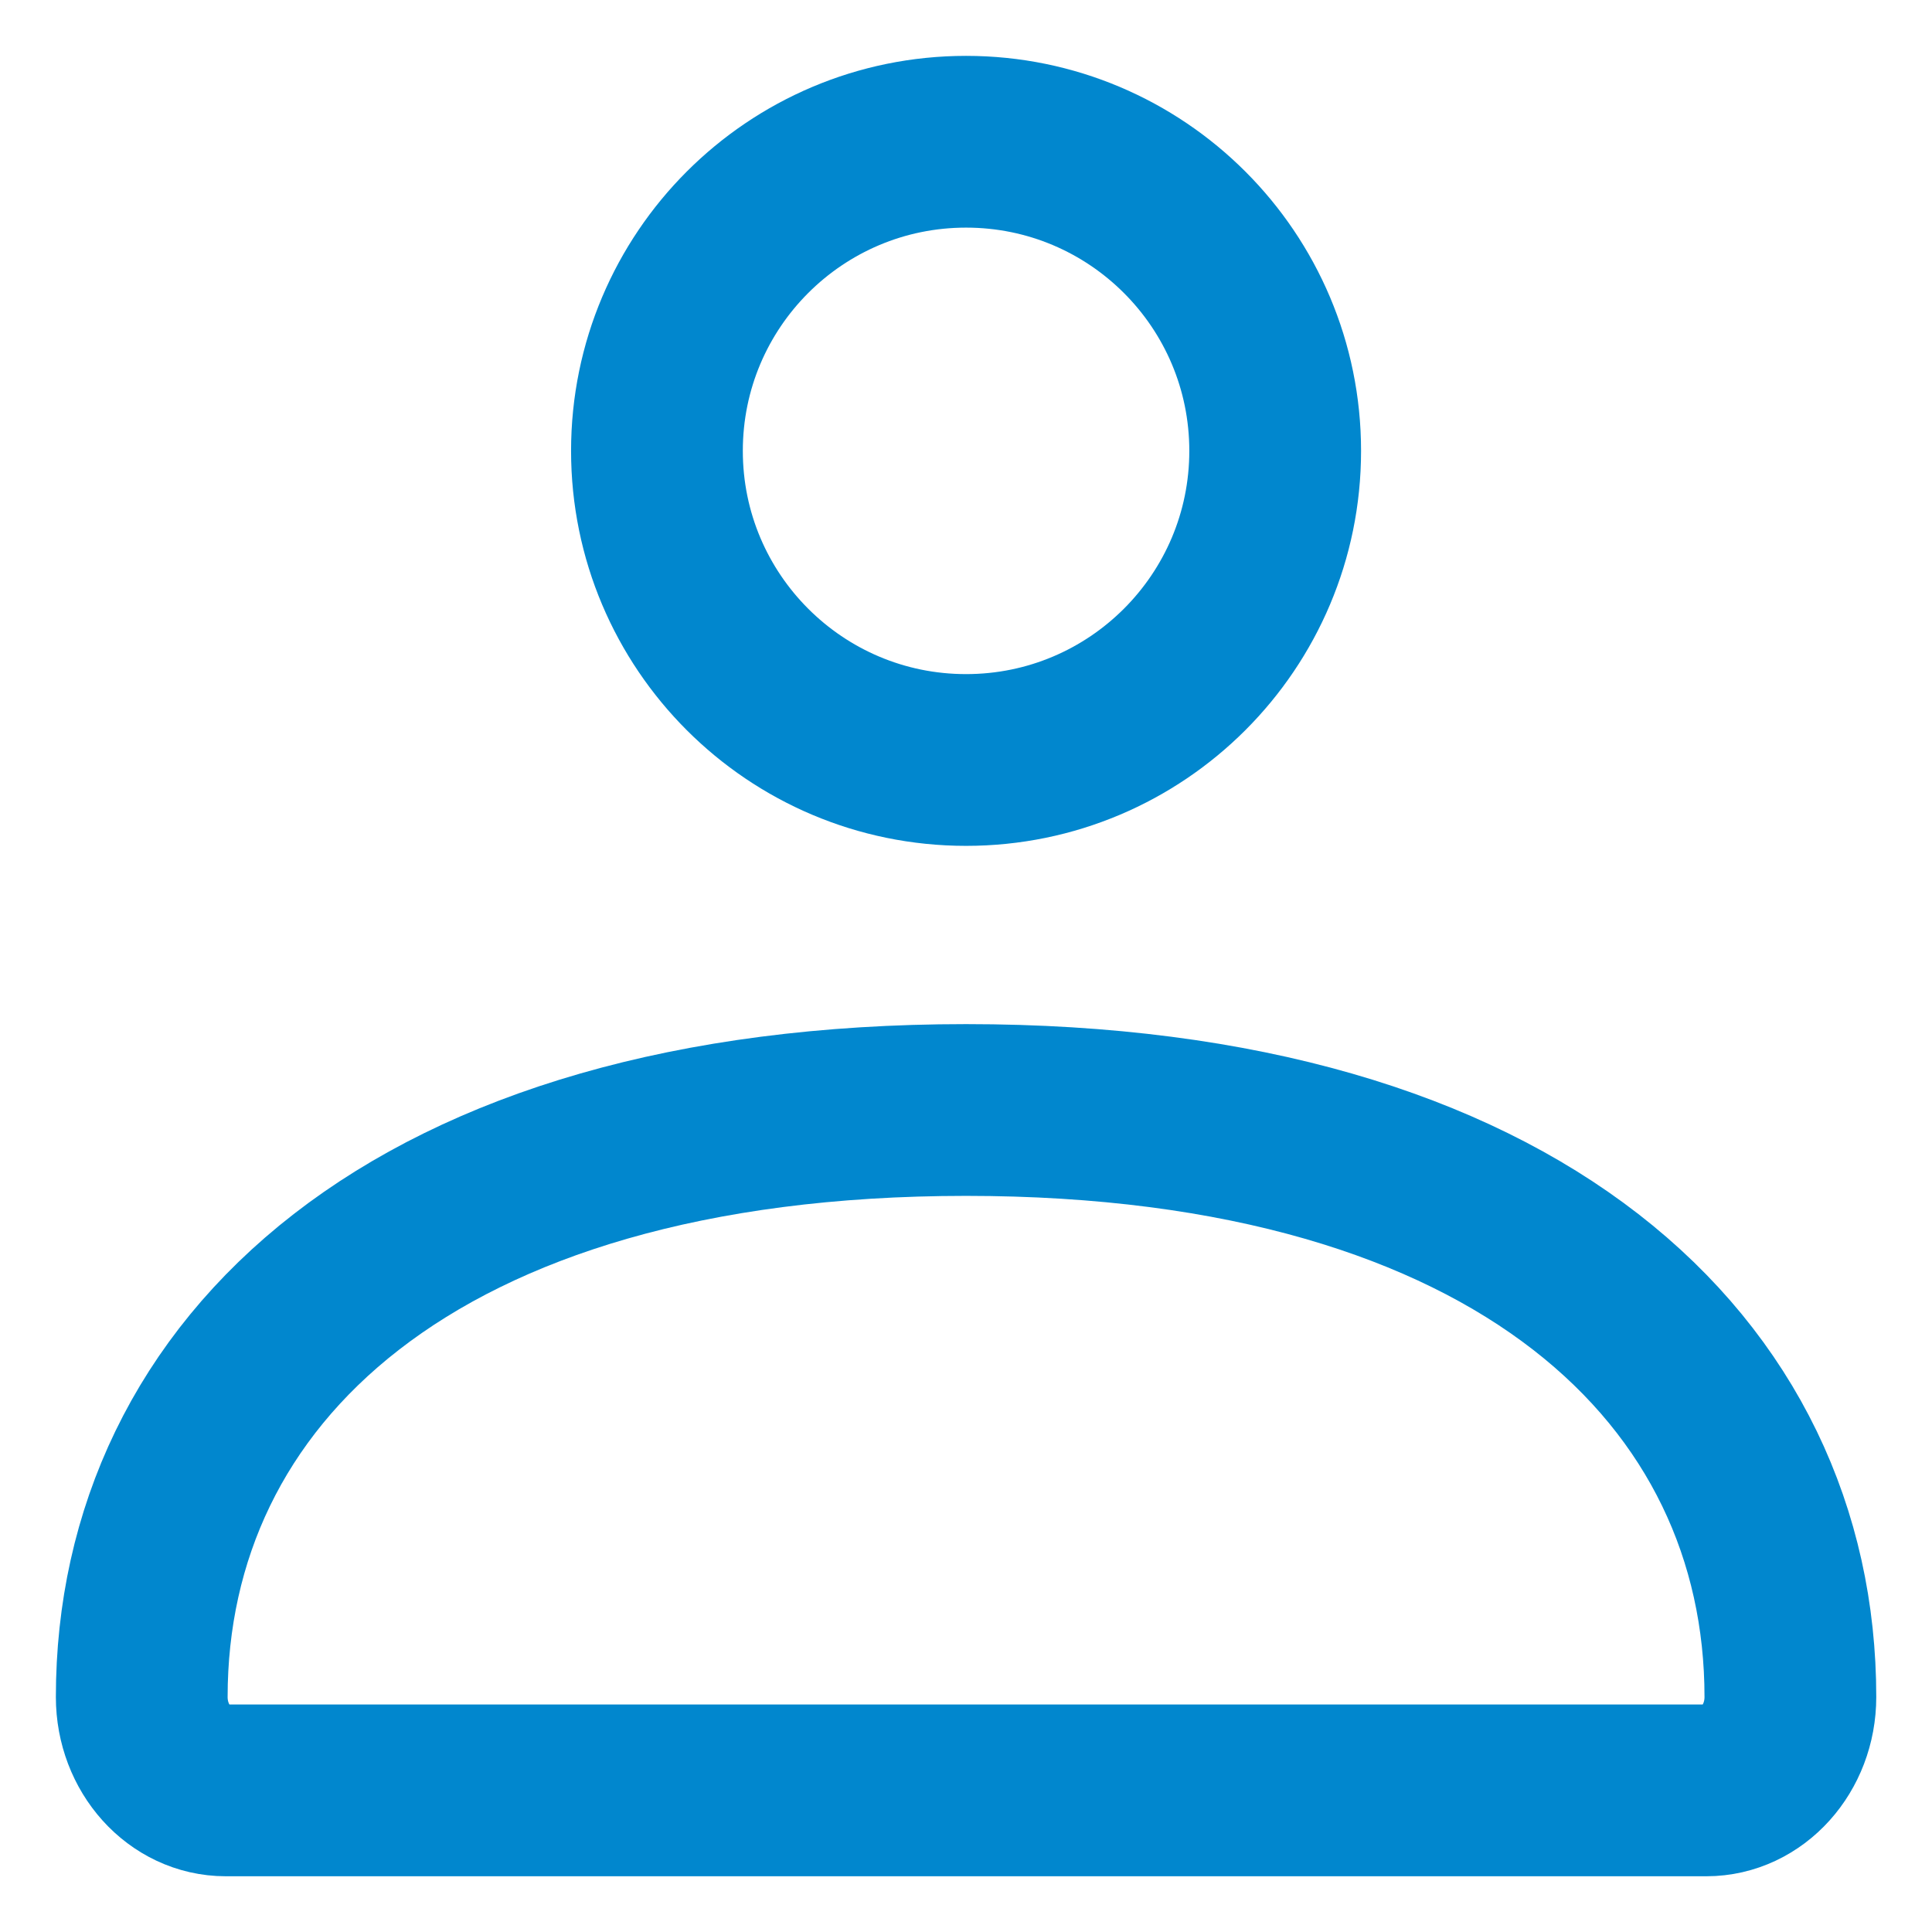
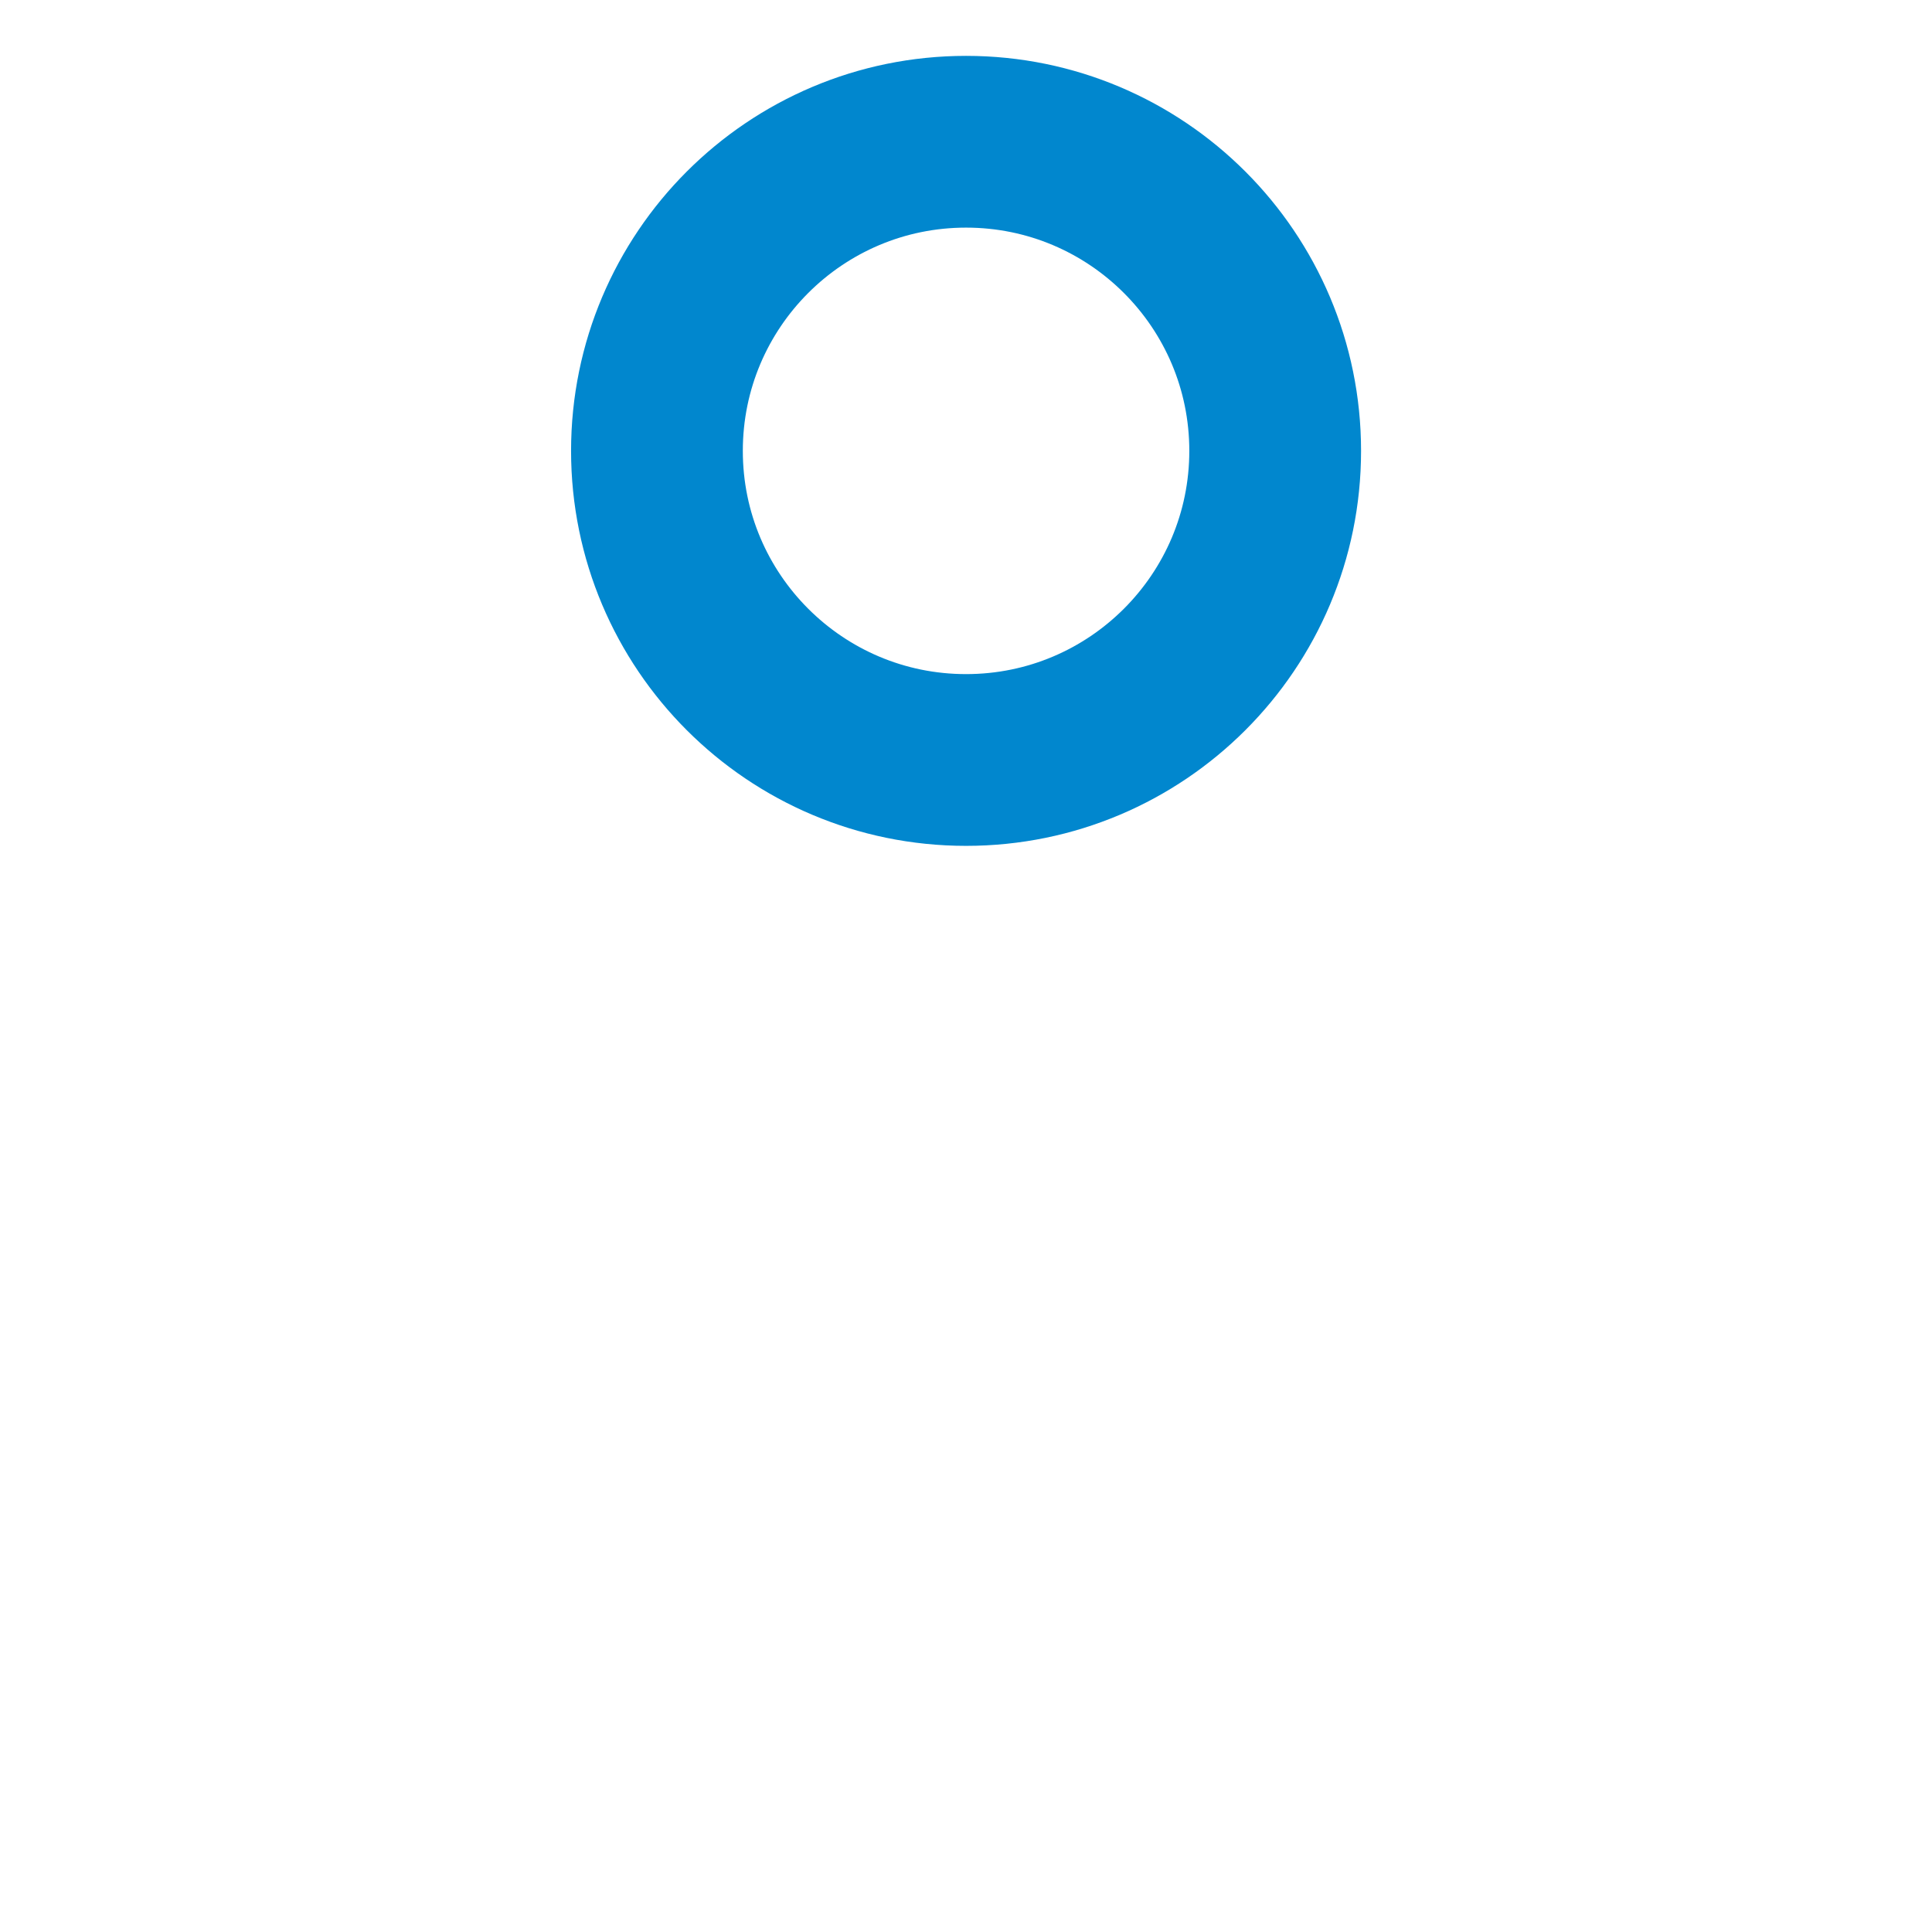
<svg xmlns="http://www.w3.org/2000/svg" width="30" height="30" viewBox="0 0 30 30" fill="none">
-   <path d="M2.201 26.351C2.201 21.317 6.406 17.236 15.001 17.236C23.595 17.236 27.801 21.317 27.801 26.351C27.801 27.151 27.216 27.801 26.496 27.801H3.506C2.785 27.801 2.201 27.151 2.201 26.351Z" stroke="#0187CE" stroke-width="2.667" />
  <path d="M19.801 7.001C19.801 9.652 17.652 11.801 15.001 11.801C12.35 11.801 10.201 9.652 10.201 7.001C10.201 4.35 12.35 2.201 15.001 2.201C17.652 2.201 19.801 4.35 19.801 7.001Z" stroke="#0187CE" stroke-width="2.667" />
</svg>